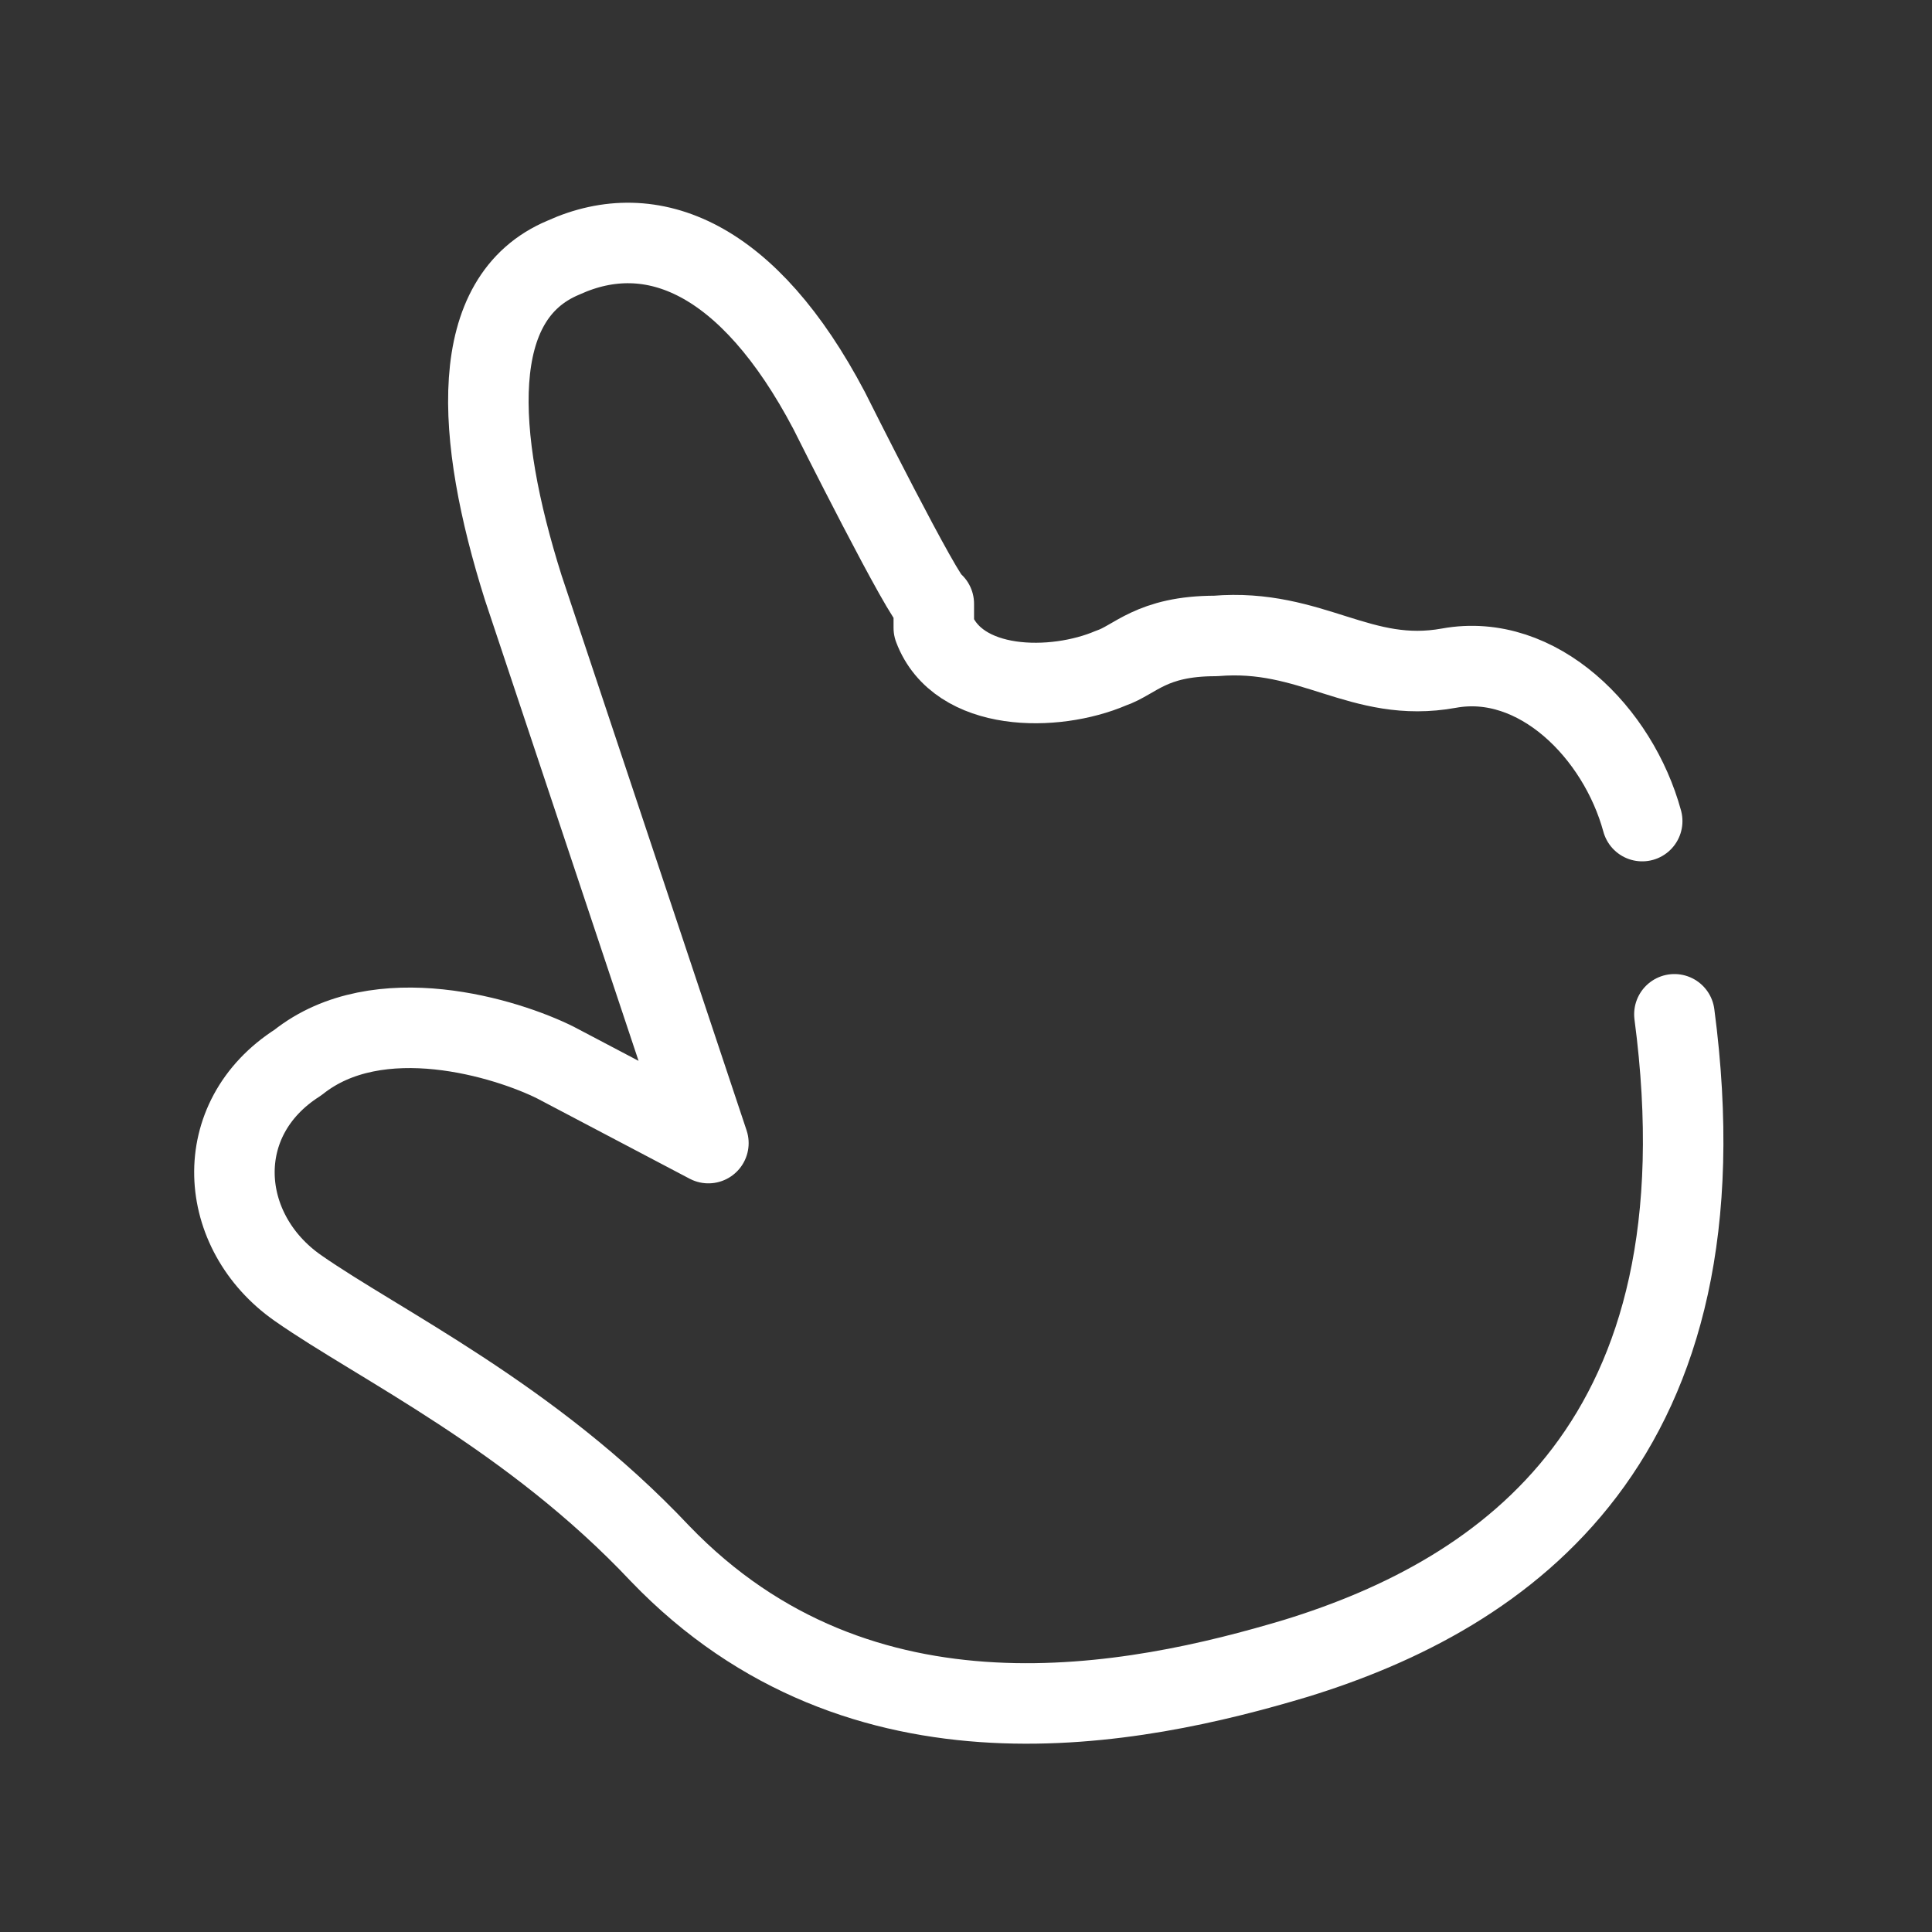
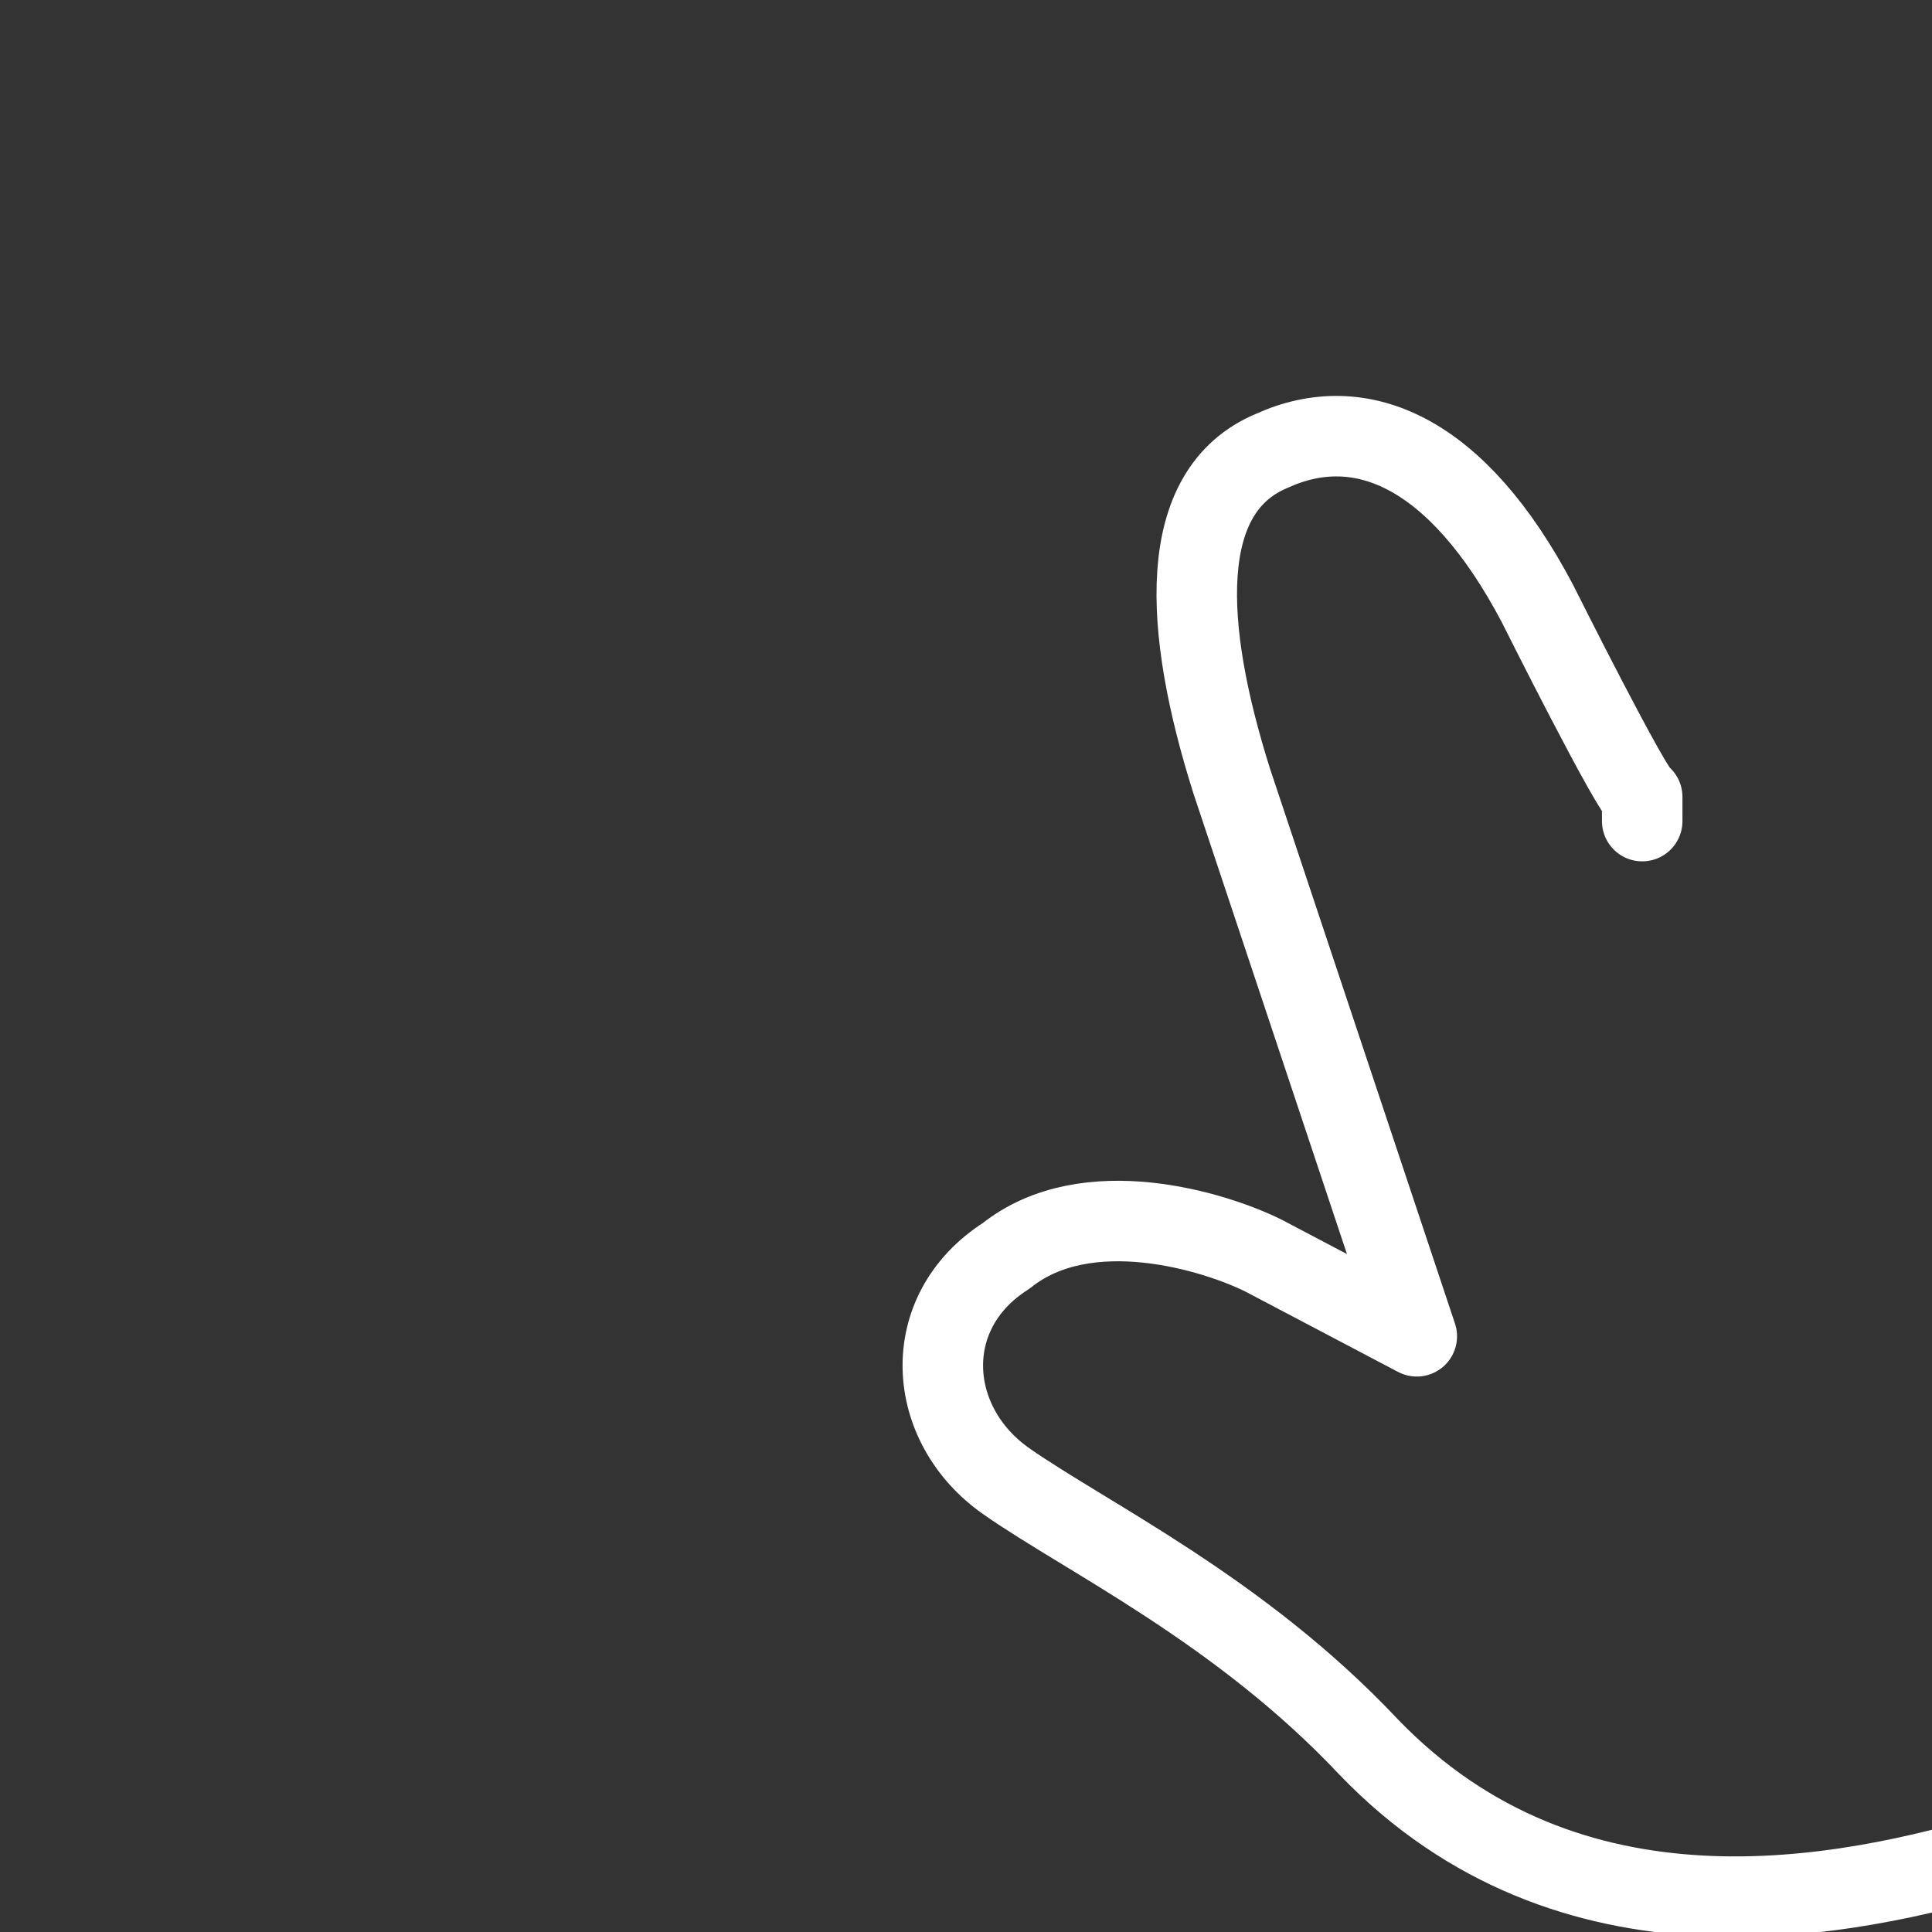
<svg xmlns="http://www.w3.org/2000/svg" version="1.1" viewBox="0 0 24 24">
  <rect x="0" y="0" width="24" height="24" fill="#333333" stroke="none" />
  <defs>
    <style>
      .cls-1 {
        fill: none;
        stroke: #fff;
        stroke-linecap: round;
        stroke-linejoin: round;
      }
    </style>
  </defs>
  <g>
    <g id="Laag_1">
-       <path class="cls-1" d="M20.4,10.2c-.3-1.1-1.3-2.1-2.4-1.9-1.1.2-1.7-.5-2.9-.4-.8,0-1,.3-1.3.4-.7.3-1.9.3-2.2-.5v-.3c-.1,0-1.3-2.4-1.3-2.4-1-1.9-2.2-2.4-3.3-1.9-1.2.5-1.1,2.2-.5,4.1l2.3,6.9-1.9-1c-.6-.3-2.2-.8-3.2,0-1.1.7-1,2.1,0,2.8,1,.7,2.9,1.6,4.5,3.3,2.5,2.6,5.9,1.9,7.9,1.3,2.6-.8,5.4-2.7,4.7-8" />
+       <path class="cls-1" d="M20.4,10.2v-.3c-.1,0-1.3-2.4-1.3-2.4-1-1.9-2.2-2.4-3.3-1.9-1.2.5-1.1,2.2-.5,4.1l2.3,6.9-1.9-1c-.6-.3-2.2-.8-3.2,0-1.1.7-1,2.1,0,2.8,1,.7,2.9,1.6,4.5,3.3,2.5,2.6,5.9,1.9,7.9,1.3,2.6-.8,5.4-2.7,4.7-8" />
    </g>
  </g>
</svg>